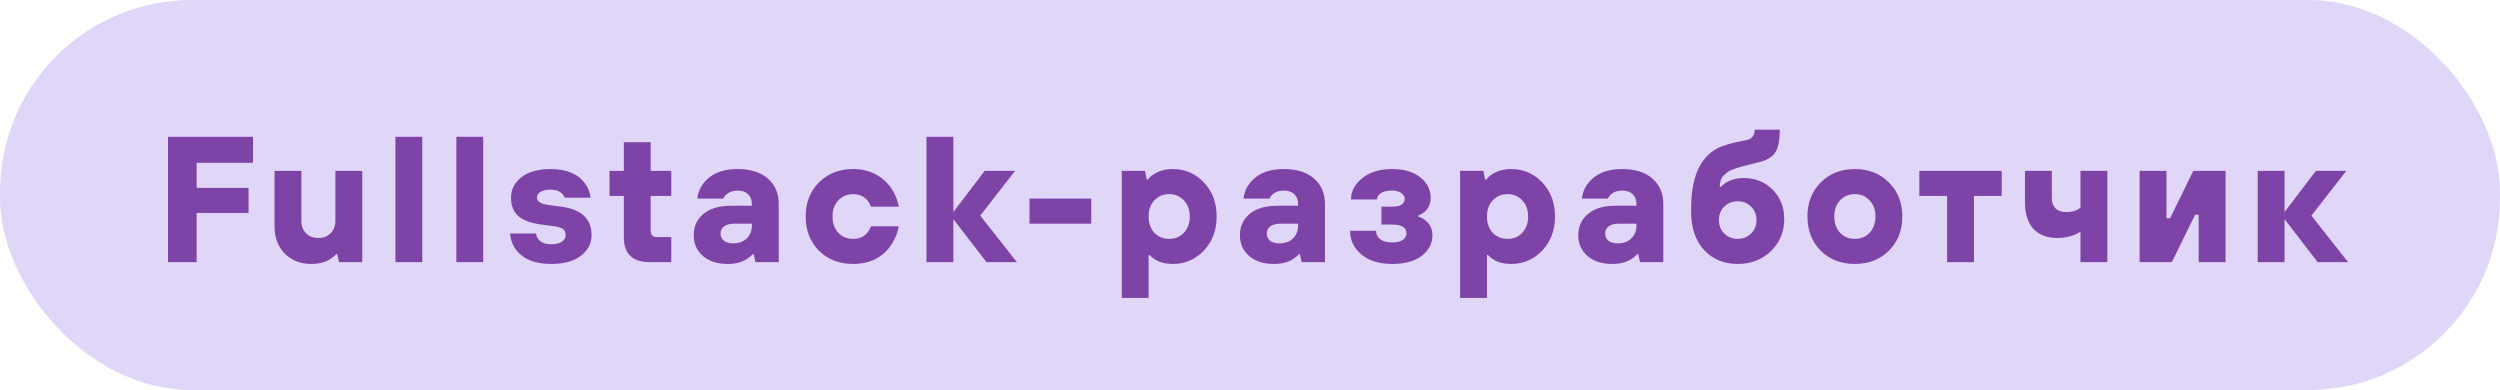
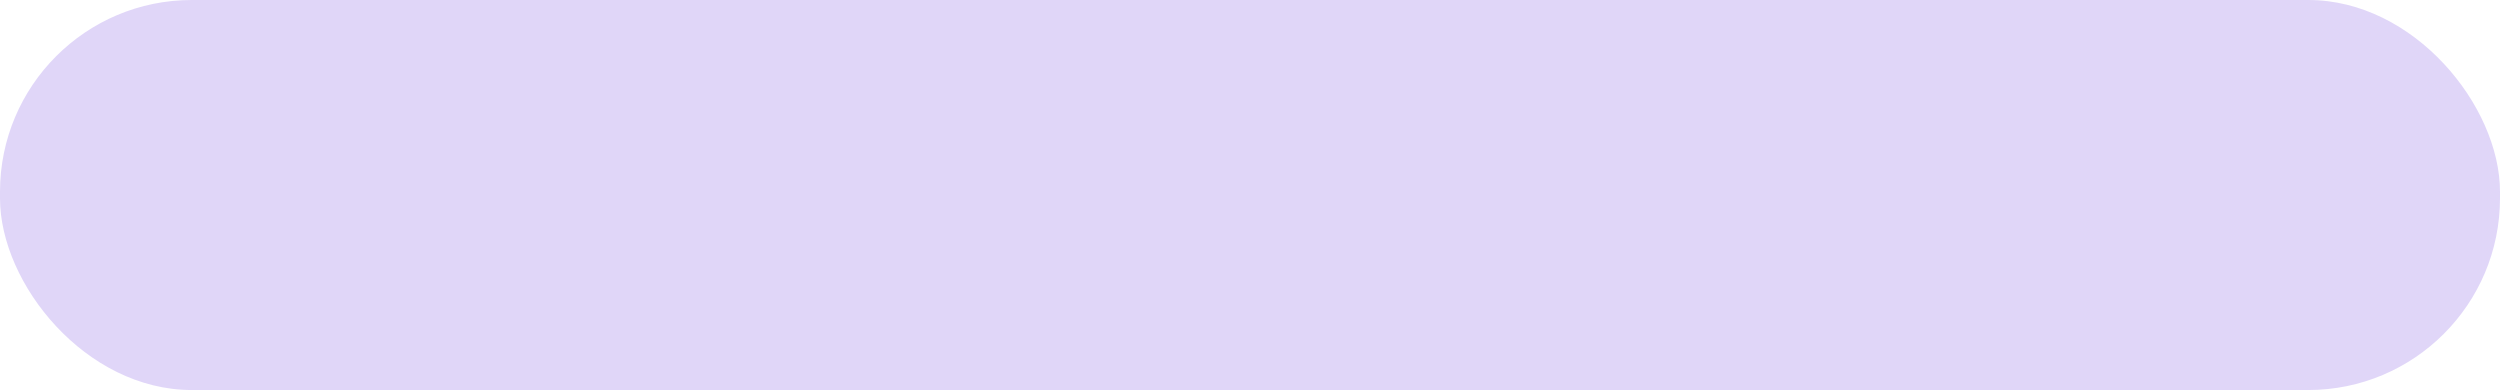
<svg xmlns="http://www.w3.org/2000/svg" width="391" height="61" viewBox="0 0 391 61" fill="none">
  <rect width="391" height="61" rx="30" fill="#E0D6F8" />
-   <path d="M26.277 41L26.277 21.4L39.577 21.4L39.577 25.46L30.757 25.46L30.757 29.38L38.877 29.38L38.877 33.3L30.757 33.3L30.757 41L26.277 41ZM42.935 35.4L42.935 26.72L47.135 26.72L47.135 34.56C47.135 35.344 47.378 35.988 47.863 36.492C48.367 36.977 49.011 37.22 49.795 37.22C50.579 37.22 51.214 36.977 51.699 36.492C52.203 35.988 52.455 35.344 52.455 34.56L52.455 26.72L56.655 26.72L56.655 41L53.015 41L52.735 39.74L52.595 39.74C52.371 40.001 52.054 40.263 51.643 40.524C50.878 41.028 49.888 41.28 48.675 41.28C46.995 41.28 45.614 40.739 44.531 39.656C43.467 38.555 42.935 37.136 42.935 35.4ZM61.845 41L61.845 21.4L66.045 21.4L66.045 41L61.845 41ZM71.373 41L71.373 21.4L75.573 21.4L75.573 41L71.373 41ZM79.78 36.52L83.84 36.52C83.877 36.856 83.98 37.136 84.148 37.36C84.559 37.92 85.249 38.2 86.22 38.2C86.948 38.2 87.499 38.069 87.872 37.808C88.264 37.528 88.46 37.192 88.46 36.8C88.46 36.371 88.339 36.053 88.096 35.848C87.853 35.643 87.415 35.493 86.78 35.4L84.68 35.12C83.019 34.896 81.805 34.448 81.04 33.776C80.293 33.085 79.92 32.133 79.92 30.92C79.92 29.651 80.462 28.587 81.544 27.728C82.627 26.869 84.139 26.44 86.08 26.44C88.6 26.44 90.401 27.187 91.484 28.68C91.969 29.333 92.268 30.08 92.38 30.92L88.32 30.92C88.227 30.677 88.096 30.472 87.928 30.304C87.499 29.875 86.883 29.66 86.08 29.66C85.389 29.66 84.867 29.781 84.512 30.024C84.157 30.248 83.98 30.547 83.98 30.92C83.98 31.499 84.54 31.872 85.66 32.04L87.76 32.32C90.933 32.731 92.52 34.224 92.52 36.8C92.52 38.069 91.969 39.133 90.868 39.992C89.767 40.851 88.218 41.28 86.22 41.28C83.57 41.28 81.694 40.487 80.592 38.9C80.107 38.191 79.836 37.397 79.78 36.52ZM97.567 37.08L97.567 30.64L95.327 30.64L95.327 26.72L97.567 26.72L97.567 22.24L101.767 22.24L101.767 26.72L104.987 26.72L104.987 30.64L101.767 30.64L101.767 36.1C101.767 36.753 102.093 37.08 102.747 37.08L104.987 37.08L104.987 41L101.627 41C98.92 41 97.567 39.693 97.567 37.08ZM118.154 41L117.874 39.74L117.734 39.74C117.51 40.001 117.193 40.263 116.782 40.524C116.017 41.028 115.028 41.28 113.814 41.28C112.172 41.28 110.874 40.86 109.922 40.02C108.97 39.18 108.494 38.107 108.494 36.8C108.494 35.419 108.998 34.308 110.006 33.468C111.014 32.609 112.47 32.18 114.374 32.18L117.594 32.18L117.594 31.9C117.594 31.265 117.398 30.761 117.006 30.388C116.614 29.996 116.064 29.8 115.354 29.8C114.626 29.8 114.029 30.015 113.562 30.444C113.338 30.668 113.189 30.873 113.114 31.06L109.054 31.06C109.222 29.716 109.848 28.615 110.93 27.756C112.013 26.879 113.488 26.44 115.354 26.44C117.389 26.44 118.966 26.935 120.086 27.924C121.225 28.913 121.794 30.229 121.794 31.872L121.794 41L118.154 41ZM117.594 35.26L117.594 34.98L114.934 34.98C114.188 34.98 113.628 35.12 113.254 35.4C112.881 35.68 112.694 36.053 112.694 36.52C112.694 36.968 112.862 37.341 113.198 37.64C113.553 37.92 114.038 38.06 114.654 38.06C115.55 38.06 116.26 37.808 116.782 37.304C117.324 36.781 117.594 36.1 117.594 35.26ZM136.226 35.4L140.566 35.4C140.38 36.445 139.978 37.425 139.362 38.34C138 40.3 136.021 41.28 133.426 41.28C131.261 41.28 129.478 40.589 128.078 39.208C126.697 37.808 126.006 36.025 126.006 33.86C126.006 31.695 126.697 29.921 128.078 28.54C129.478 27.14 131.261 26.44 133.426 26.44C135.928 26.44 137.906 27.42 139.362 29.38C139.978 30.295 140.38 31.275 140.566 32.32L136.226 32.32C136.077 31.947 135.89 31.62 135.666 31.34C135.088 30.687 134.341 30.36 133.426 30.36C132.493 30.36 131.718 30.687 131.102 31.34C130.505 31.975 130.206 32.815 130.206 33.86C130.206 34.905 130.505 35.755 131.102 36.408C131.718 37.043 132.493 37.36 133.426 37.36C134.397 37.36 135.144 37.033 135.666 36.38C135.872 36.137 136.058 35.811 136.226 35.4ZM144.905 41L144.905 21.4L149.105 21.4L149.105 33.16L154.005 26.72L158.765 26.72L153.305 33.72L159.045 41L154.285 41L149.105 34.28L149.105 41L144.905 41ZM161.013 34.98L161.013 31.06L170.673 31.06L170.673 34.98L161.013 34.98ZM175.442 46.6L175.442 26.72L179.082 26.72L179.362 28.12L179.502 28.12C179.707 27.821 180.006 27.541 180.398 27.28C181.256 26.72 182.264 26.44 183.422 26.44C185.344 26.44 186.968 27.14 188.294 28.54C189.619 29.94 190.282 31.713 190.282 33.86C190.282 36.007 189.619 37.78 188.294 39.18C186.968 40.58 185.344 41.28 183.422 41.28C182.32 41.28 181.396 41.047 180.65 40.58C180.388 40.431 180.099 40.197 179.782 39.88L179.642 39.88L179.642 46.6L175.442 46.6ZM180.538 36.408C181.154 37.043 181.928 37.36 182.862 37.36C183.795 37.36 184.56 37.043 185.158 36.408C185.774 35.755 186.082 34.905 186.082 33.86C186.082 32.815 185.774 31.975 185.158 31.34C184.56 30.687 183.795 30.36 182.862 30.36C181.928 30.36 181.154 30.687 180.538 31.34C179.94 31.975 179.642 32.815 179.642 33.86C179.642 34.905 179.94 35.755 180.538 36.408ZM203.582 41L203.302 39.74L203.162 39.74C202.938 40.002 202.62 40.263 202.21 40.524C201.444 41.028 200.455 41.28 199.242 41.28C197.599 41.28 196.302 40.86 195.35 40.02C194.398 39.18 193.922 38.107 193.922 36.8C193.922 35.419 194.426 34.308 195.434 33.468C196.442 32.609 197.898 32.18 199.802 32.18L203.022 32.18L203.022 31.9C203.022 31.265 202.826 30.762 202.434 30.388C202.042 29.996 201.491 29.8 200.782 29.8C200.054 29.8 199.456 30.015 198.99 30.444C198.766 30.668 198.616 30.873 198.542 31.06L194.482 31.06C194.65 29.716 195.275 28.615 196.358 27.756C197.44 26.879 198.915 26.44 200.782 26.44C202.816 26.44 204.394 26.935 205.514 27.924C206.652 28.913 207.222 30.23 207.222 31.872L207.222 41L203.582 41ZM203.022 35.26L203.022 34.98L200.362 34.98C199.615 34.98 199.055 35.12 198.682 35.4C198.308 35.68 198.122 36.053 198.122 36.52C198.122 36.968 198.29 37.341 198.626 37.64C198.98 37.92 199.466 38.06 200.082 38.06C200.978 38.06 201.687 37.808 202.21 37.304C202.751 36.782 203.022 36.1 203.022 35.26ZM211.154 36.1L215.214 36.1C215.214 36.623 215.428 37.062 215.858 37.416C216.306 37.752 216.931 37.92 217.734 37.92C218.462 37.92 219.012 37.789 219.386 37.528C219.778 37.248 219.974 36.912 219.974 36.52C219.974 35.587 219.227 35.12 217.734 35.12L216.054 35.12L216.054 32.32L217.734 32.32C219.04 32.32 219.694 31.9 219.694 31.06C219.694 30.743 219.516 30.453 219.162 30.192C218.807 29.931 218.331 29.8 217.734 29.8C216.95 29.8 216.352 29.94 215.942 30.22C215.55 30.482 215.354 30.808 215.354 31.2L211.294 31.2C211.294 29.931 211.882 28.82 213.058 27.868C214.234 26.916 215.792 26.44 217.734 26.44C219.619 26.44 221.094 26.879 222.158 27.756C223.222 28.615 223.754 29.669 223.754 30.92C223.754 31.835 223.427 32.581 222.774 33.16C222.494 33.384 222.167 33.571 221.794 33.72L221.794 33.86C222.204 33.991 222.578 34.187 222.914 34.448C223.66 35.045 224.034 35.83 224.034 36.8C224.034 38.069 223.483 39.133 222.382 39.992C221.28 40.851 219.731 41.28 217.734 41.28C215.699 41.28 214.094 40.785 212.918 39.796C211.742 38.788 211.154 37.556 211.154 36.1ZM228.361 46.6L228.361 26.72L232.001 26.72L232.281 28.12L232.421 28.12C232.626 27.822 232.925 27.541 233.317 27.28C234.175 26.72 235.183 26.44 236.341 26.44C238.263 26.44 239.887 27.14 241.213 28.54C242.538 29.94 243.201 31.713 243.201 33.86C243.201 36.007 242.538 37.78 241.213 39.18C239.887 40.58 238.263 41.28 236.341 41.28C235.239 41.28 234.315 41.047 233.569 40.58C233.307 40.431 233.018 40.197 232.701 39.88L232.561 39.88L232.561 46.6L228.361 46.6ZM233.457 36.408C234.073 37.043 234.847 37.36 235.781 37.36C236.714 37.36 237.479 37.043 238.077 36.408C238.693 35.755 239.001 34.906 239.001 33.86C239.001 32.815 238.693 31.975 238.077 31.34C237.479 30.687 236.714 30.36 235.781 30.36C234.847 30.36 234.073 30.687 233.457 31.34C232.859 31.975 232.561 32.815 232.561 33.86C232.561 34.906 232.859 35.755 233.457 36.408ZM256.501 41L256.221 39.74L256.081 39.74C255.857 40.002 255.539 40.263 255.129 40.524C254.363 41.028 253.374 41.28 252.161 41.28C250.518 41.28 249.221 40.86 248.269 40.02C247.317 39.18 246.841 38.107 246.841 36.8C246.841 35.419 247.345 34.308 248.353 33.468C249.361 32.609 250.817 32.18 252.721 32.18L255.941 32.18L255.941 31.9C255.941 31.265 255.745 30.762 255.353 30.388C254.961 29.996 254.41 29.8 253.701 29.8C252.973 29.8 252.375 30.015 251.909 30.444C251.685 30.668 251.535 30.873 251.461 31.06L247.401 31.06C247.569 29.716 248.194 28.615 249.277 27.756C250.359 26.879 251.834 26.44 253.701 26.44C255.735 26.44 257.313 26.935 258.433 27.924C259.571 28.913 260.141 30.23 260.141 31.872L260.141 41L256.501 41ZM255.941 35.26L255.941 34.98L253.281 34.98C252.534 34.98 251.974 35.12 251.601 35.4C251.227 35.68 251.041 36.053 251.041 36.52C251.041 36.968 251.209 37.342 251.545 37.64C251.899 37.92 252.385 38.06 253.001 38.06C253.897 38.06 254.606 37.808 255.129 37.304C255.67 36.782 255.941 36.1 255.941 35.26ZM264.493 33.16L264.493 32.6C264.493 27.803 265.846 24.676 268.553 23.22C269.43 22.753 270.877 22.334 272.893 21.96C273.919 21.829 274.433 21.27 274.433 20.28L278.353 20.28C278.353 21.942 278.119 23.127 277.653 23.836C277.186 24.546 276.393 25.04 275.273 25.32C274.974 25.395 274.498 25.516 273.845 25.684C273.191 25.834 272.734 25.945 272.473 26.02C272.211 26.095 271.838 26.216 271.353 26.384C270.867 26.534 270.522 26.683 270.317 26.832C270.111 26.982 269.878 27.177 269.617 27.42C269.374 27.644 269.206 27.905 269.113 28.204C269.019 28.503 268.973 28.848 268.973 29.24L269.113 29.24C269.43 28.923 269.719 28.689 269.981 28.54C270.802 28.073 271.679 27.84 272.613 27.84C274.498 27.84 276.038 28.447 277.233 29.66C278.446 30.855 279.053 32.395 279.053 34.28C279.053 36.259 278.362 37.92 276.981 39.264C275.599 40.608 273.863 41.28 271.773 41.28C269.626 41.28 267.871 40.552 266.509 39.096C265.165 37.621 264.493 35.643 264.493 33.16ZM269.673 36.52C270.233 37.08 270.933 37.36 271.773 37.36C272.613 37.36 273.313 37.08 273.873 36.52C274.433 35.96 274.713 35.26 274.713 34.42C274.713 33.58 274.433 32.88 273.873 32.32C273.313 31.76 272.613 31.48 271.773 31.48C270.933 31.48 270.233 31.76 269.673 32.32C269.113 32.88 268.833 33.58 268.833 34.42C268.833 35.26 269.113 35.96 269.673 36.52ZM295.425 39.208C294.044 40.59 292.27 41.28 290.105 41.28C287.94 41.28 286.157 40.59 284.757 39.208C283.376 37.808 282.685 36.026 282.685 33.86C282.685 31.695 283.376 29.922 284.757 28.54C286.157 27.14 287.94 26.44 290.105 26.44C292.27 26.44 294.044 27.14 295.425 28.54C296.825 29.922 297.525 31.695 297.525 33.86C297.525 36.026 296.825 37.808 295.425 39.208ZM287.781 36.408C288.397 37.043 289.172 37.36 290.105 37.36C291.038 37.36 291.804 37.043 292.401 36.408C293.017 35.755 293.325 34.906 293.325 33.86C293.325 32.815 293.017 31.975 292.401 31.34C291.804 30.687 291.038 30.36 290.105 30.36C289.172 30.36 288.397 30.687 287.781 31.34C287.184 31.975 286.885 32.815 286.885 33.86C286.885 34.906 287.184 35.755 287.781 36.408ZM304.527 41L304.527 30.64L300.187 30.64L300.187 26.72L313.067 26.72L313.067 30.64L308.727 30.64L308.727 41L304.527 41ZM325.387 41L325.387 36.24C325.051 36.446 324.725 36.614 324.407 36.744C323.605 37.062 322.718 37.22 321.747 37.22C320.161 37.22 318.919 36.744 318.023 35.792C317.146 34.822 316.707 33.431 316.707 31.62L316.707 26.72L320.907 26.72L320.907 31.06C320.907 31.695 321.103 32.208 321.495 32.6C321.887 32.974 322.438 33.16 323.147 33.16C323.875 33.16 324.445 33.048 324.855 32.824C325.061 32.749 325.238 32.628 325.387 32.46L325.387 26.72L329.587 26.72L329.587 41L325.387 41ZM334.636 41L334.636 26.72L338.836 26.72L338.836 34.14L339.396 34.14L343.036 26.72L348.076 26.72L348.076 41L343.876 41L343.876 33.58L343.316 33.58L339.676 41L334.636 41ZM353.105 41L353.105 26.72L357.305 26.72L357.305 33.16L362.205 26.72L366.965 26.72L361.505 33.72L367.245 41L362.485 41L357.305 34.28L357.305 41L353.105 41Z" fill="#7D43A7" />
</svg>